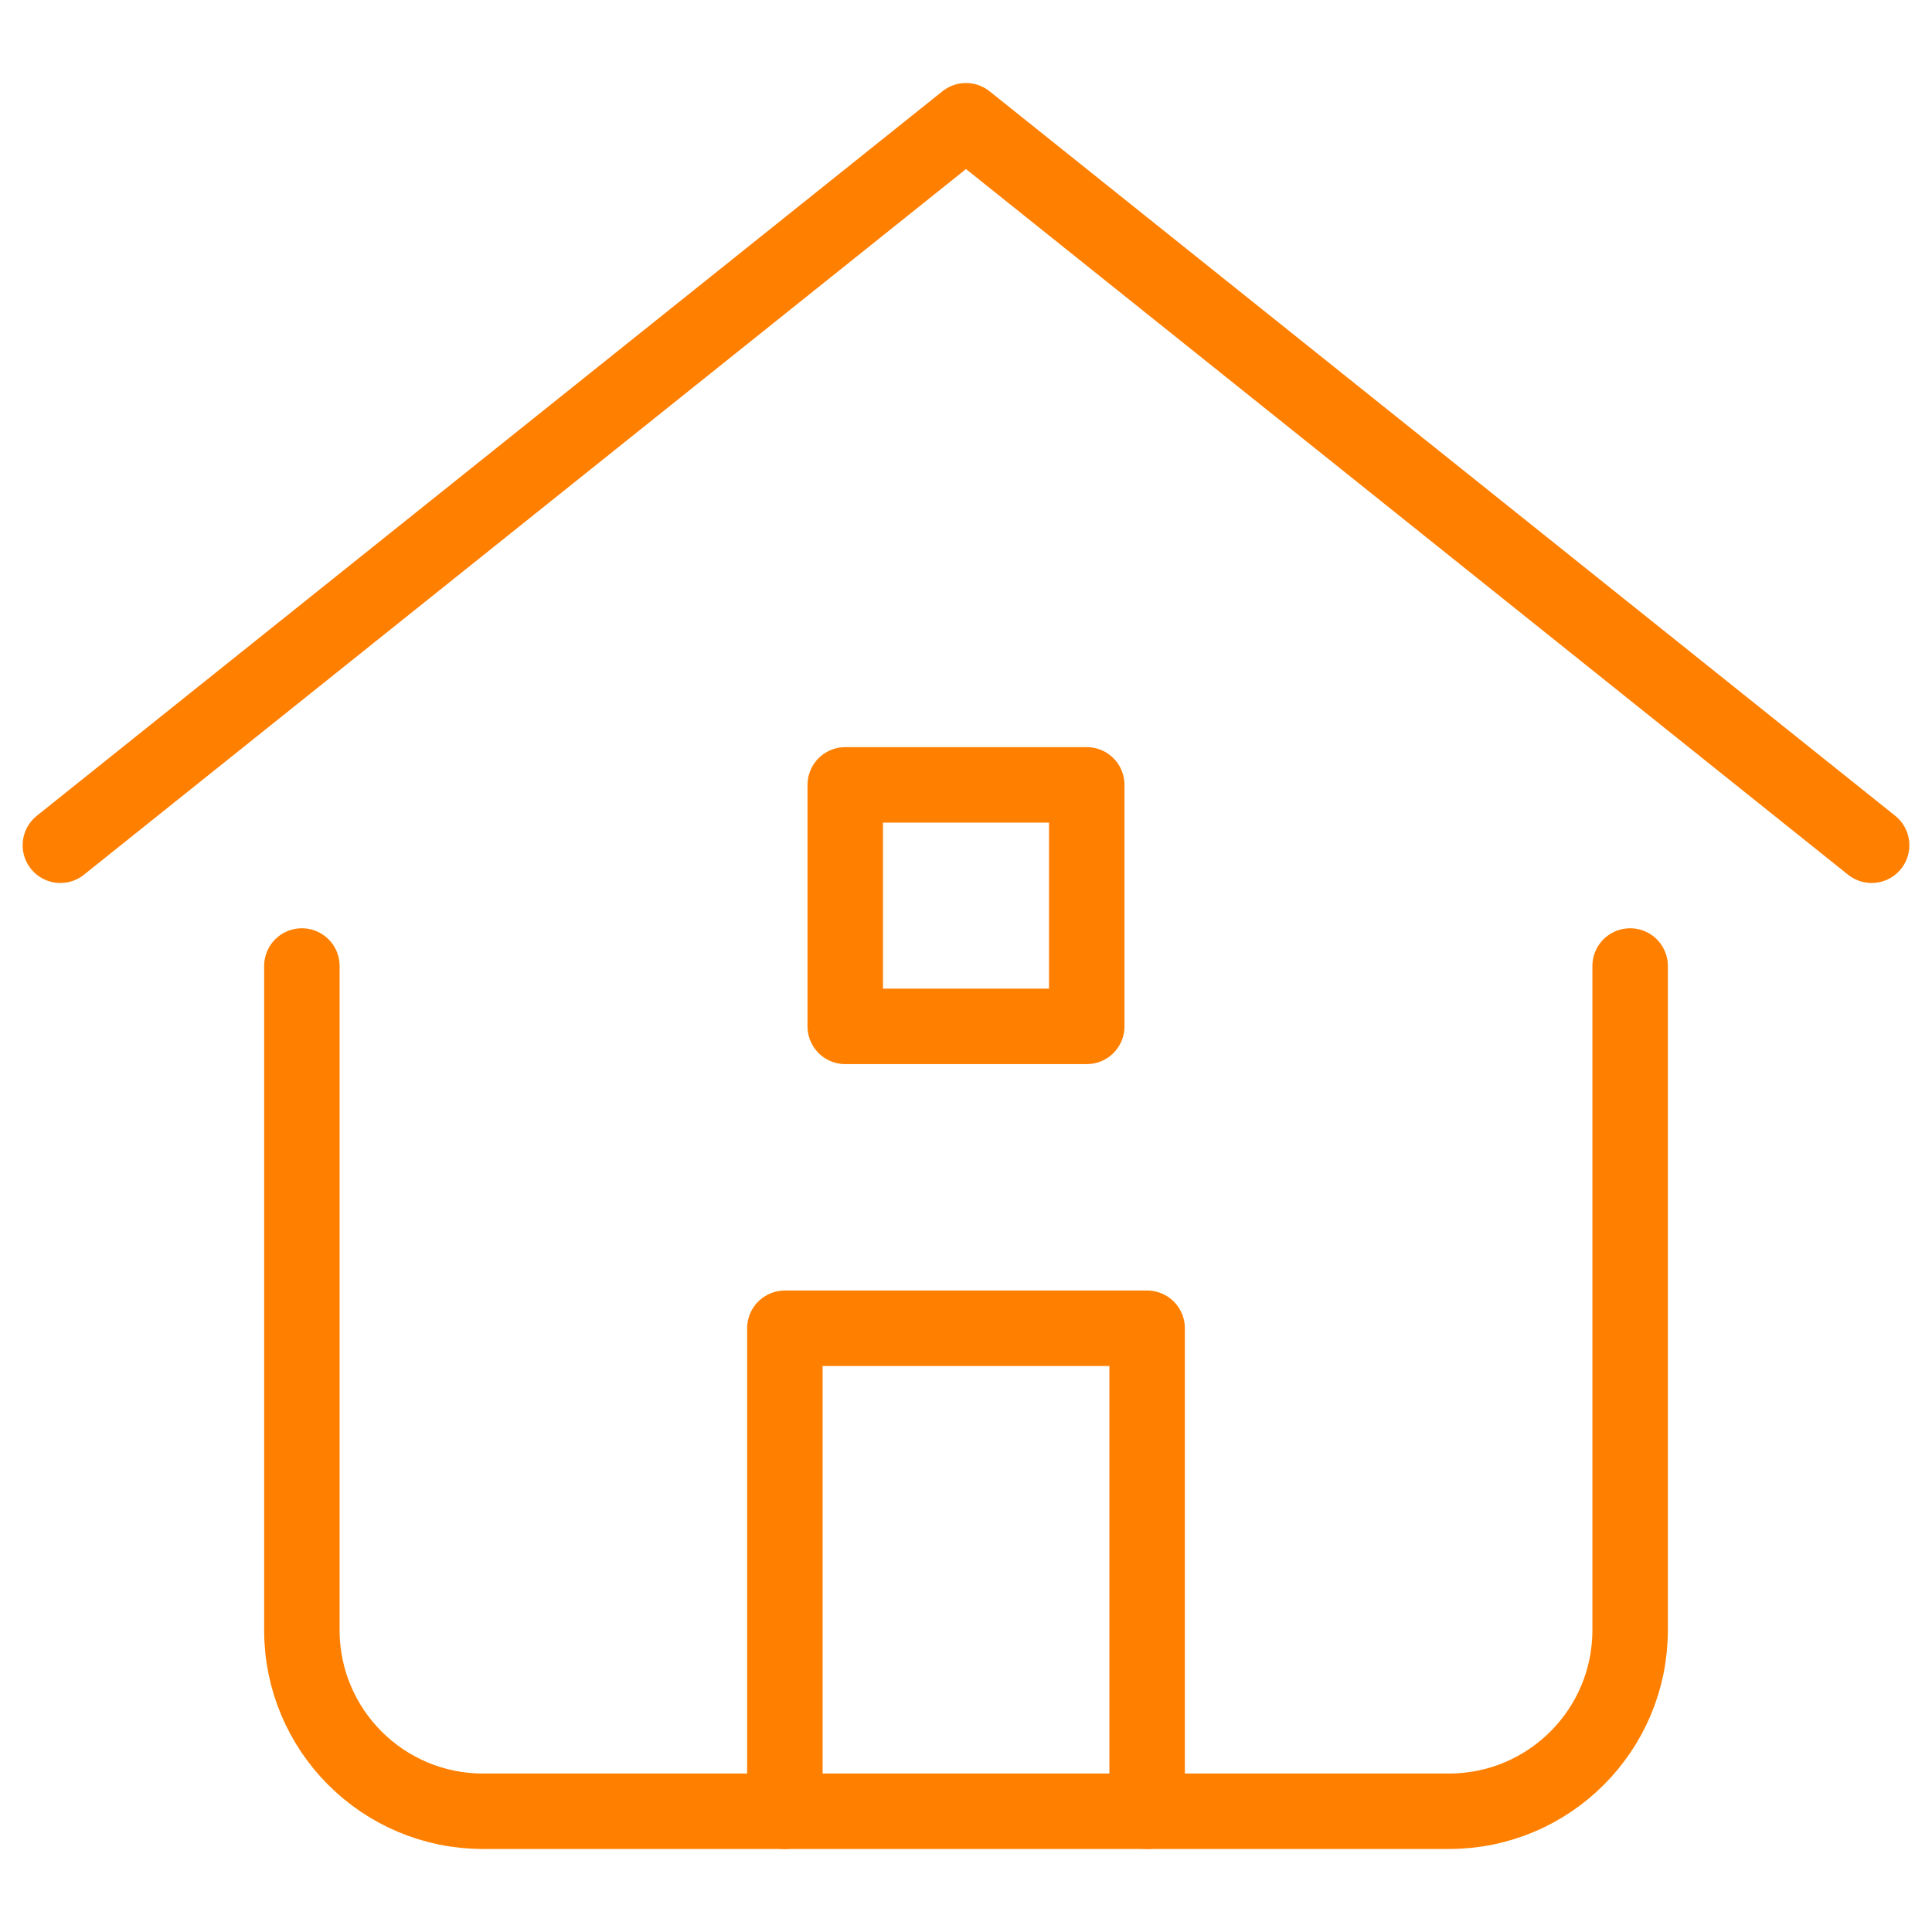
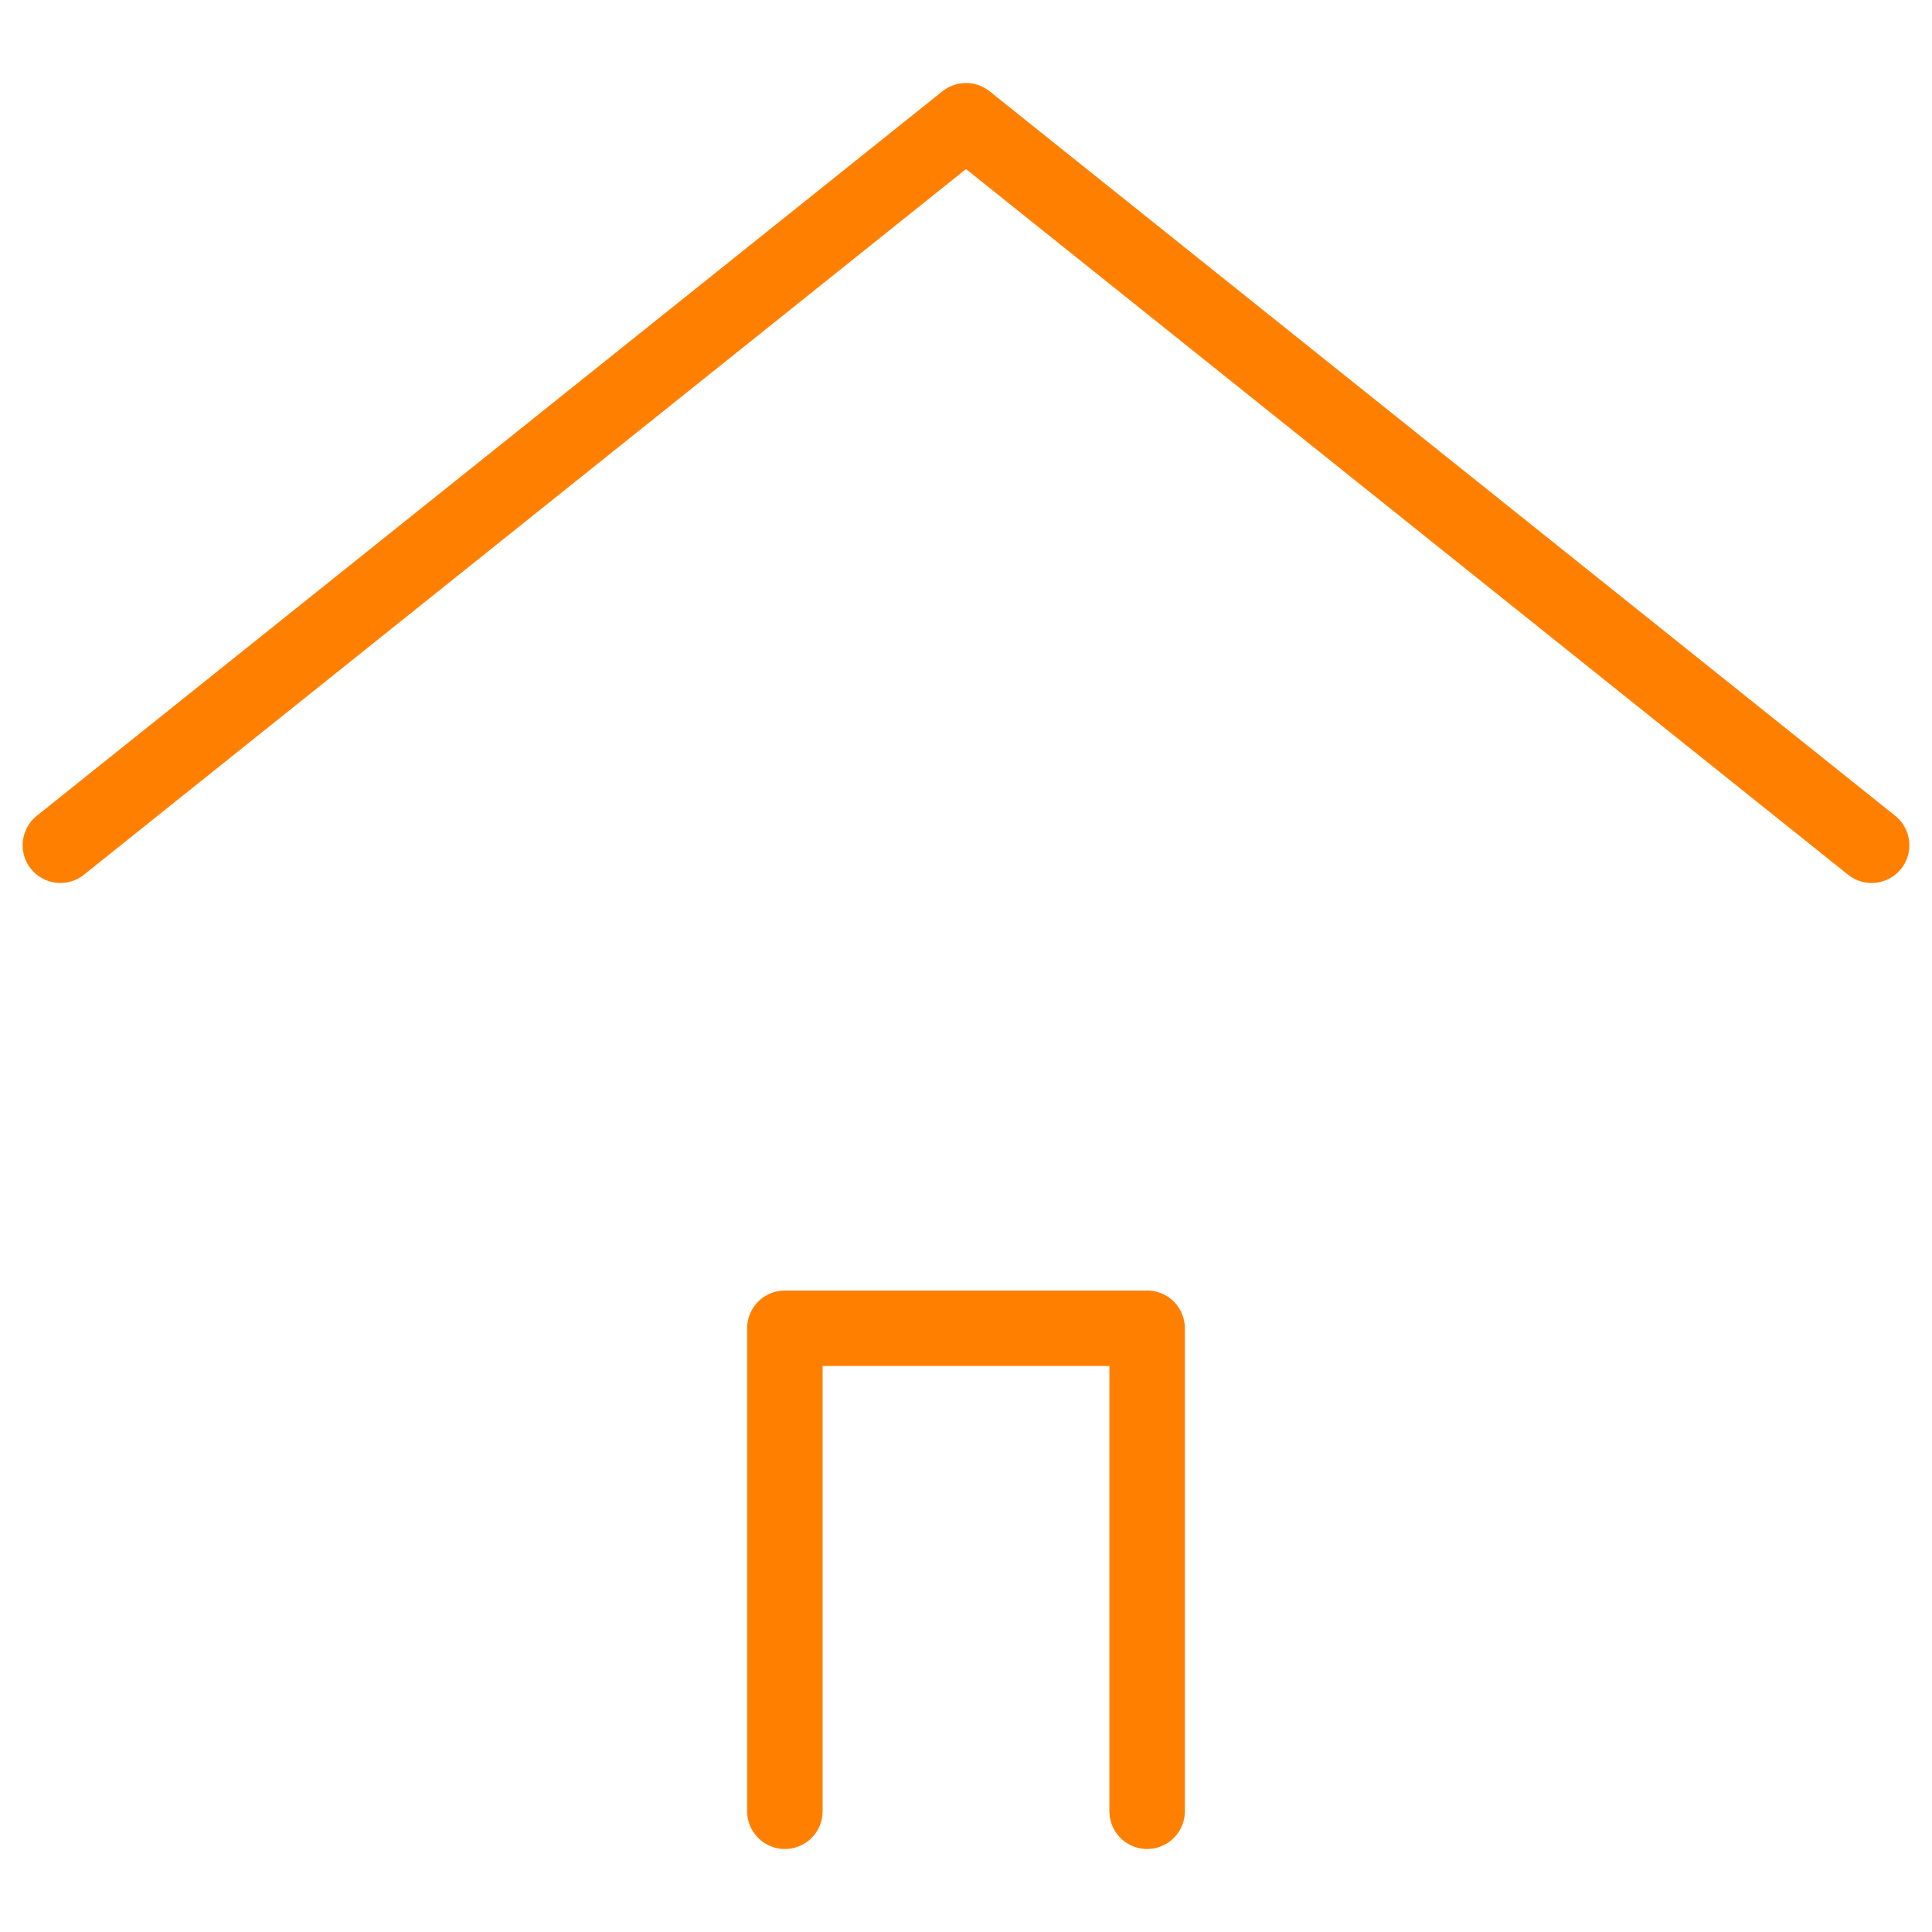
<svg xmlns="http://www.w3.org/2000/svg" viewBox="0 0 32 32">
  <g stroke-linecap="round" stroke-width="1.25" fill="none" stroke="#ff8000" stroke-linejoin="round" class="nc-icon-wrapper">
    <polyline data-cap="butt" points="1 14 16 2 31 14" stroke="#ff8000" />
    <polyline data-cap="butt" points="13 30 13 22 19 22 19 30" />
-     <path d="M5,16v11c0,1.657,1.343,3,3,3H24c1.657,0,3-1.343,3-3v-11" />
-     <rect x="14" y="13" width="4" height="4" />
  </g>
</svg>